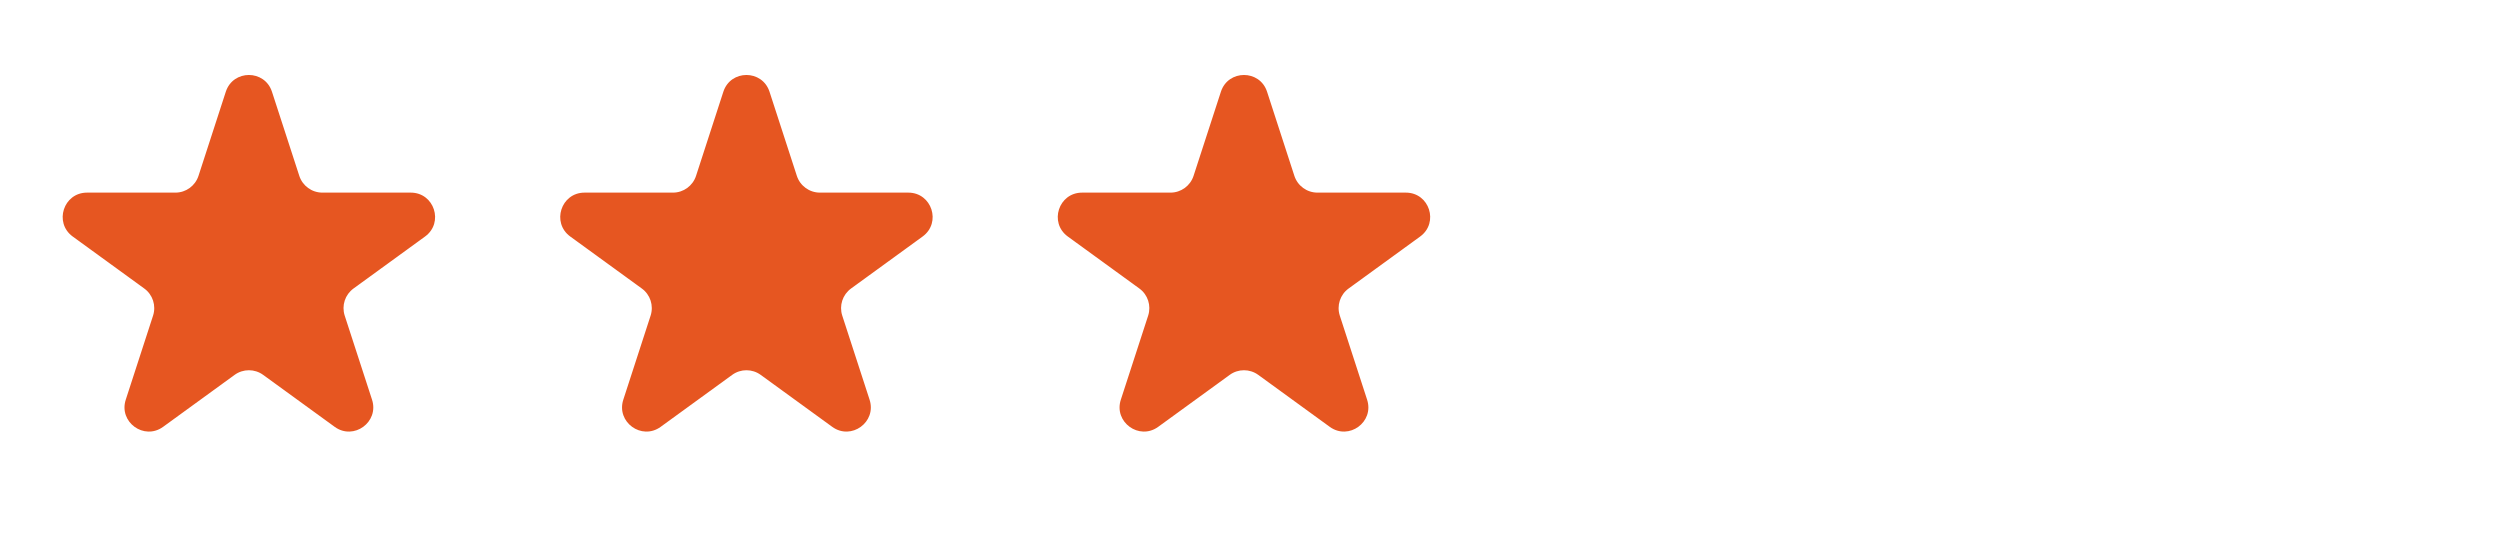
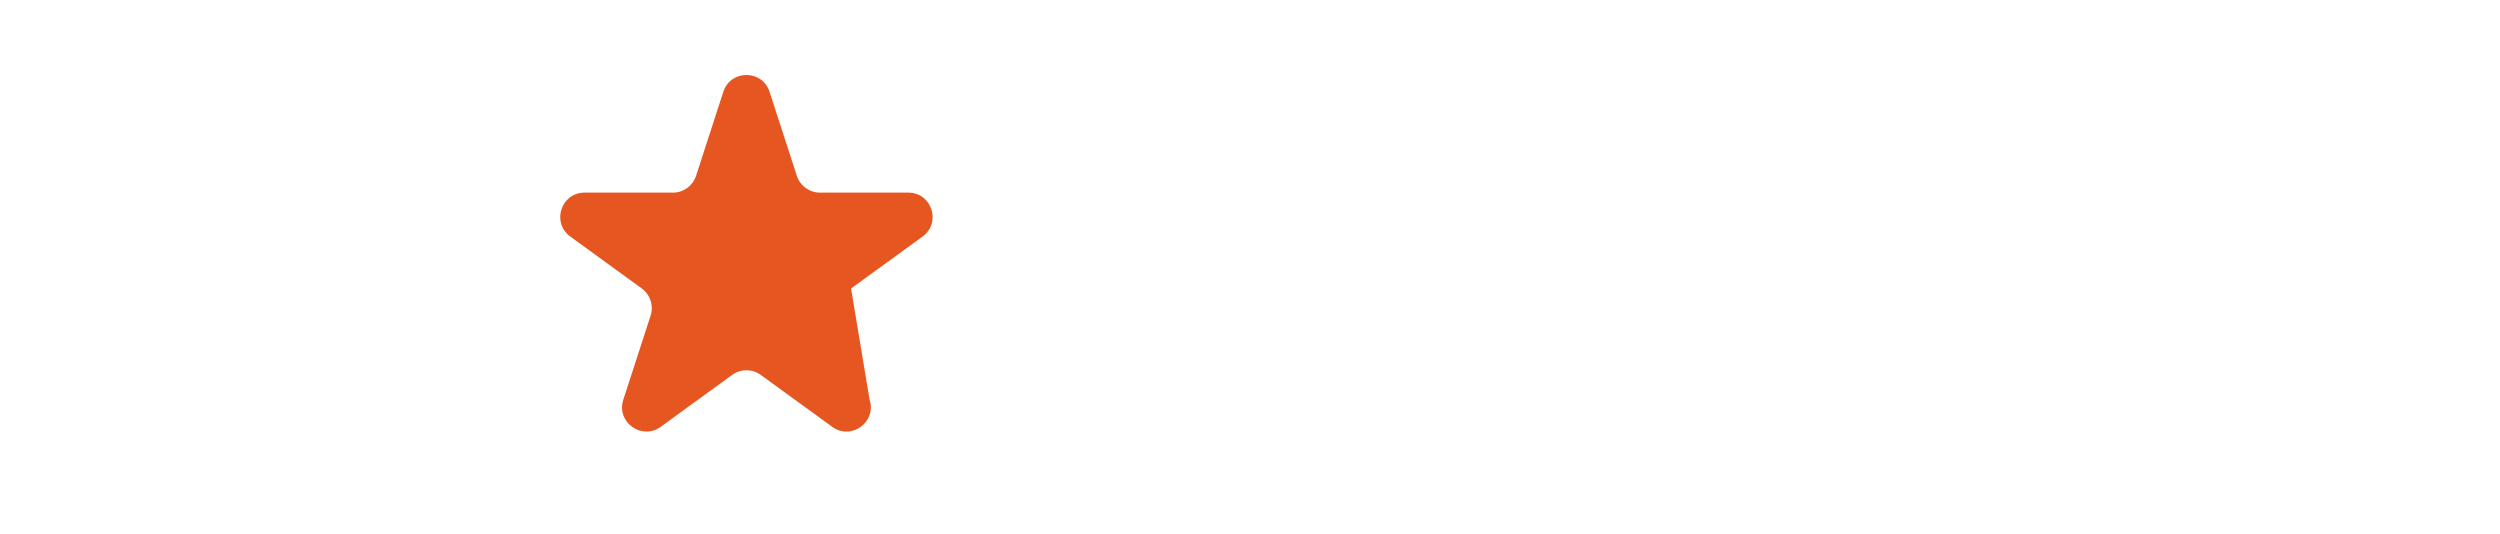
<svg xmlns="http://www.w3.org/2000/svg" width="103" height="22" viewBox="0 0 103 22" fill="none">
-   <path d="M9.303 3.78C9.603 2.859 10.906 2.859 11.205 3.78L12.331 7.245C12.465 7.657 12.849 7.936 13.282 7.936H16.924C17.893 7.936 18.296 9.175 17.512 9.745L14.565 11.886C14.215 12.14 14.068 12.591 14.202 13.004L15.328 16.468C15.627 17.389 14.572 18.155 13.789 17.586L10.842 15.445C10.492 15.19 10.017 15.19 9.666 15.445L6.72 17.586C5.936 18.155 4.882 17.389 5.181 16.468L6.306 13.004C6.44 12.591 6.294 12.14 5.943 11.886L2.996 9.745C2.213 9.175 2.615 7.936 3.584 7.936H7.227C7.66 7.936 8.044 7.657 8.178 7.245L9.303 3.78Z" fill="#E65621" />
-   <path d="M29.802 3.78C30.102 2.859 31.405 2.859 31.704 3.78L32.83 7.245C32.964 7.657 33.348 7.936 33.781 7.936H37.423C38.392 7.936 38.795 9.175 38.011 9.745L35.064 11.886C34.714 12.14 34.567 12.591 34.701 13.004L35.827 16.468C36.126 17.389 35.072 18.155 34.288 17.586L31.341 15.445C30.991 15.19 30.516 15.19 30.166 15.445L27.219 17.586C26.435 18.155 25.381 17.389 25.68 16.468L26.805 13.004C26.939 12.591 26.793 12.14 26.442 11.886L23.495 9.745C22.712 9.175 23.114 7.936 24.083 7.936H27.726C28.159 7.936 28.543 7.657 28.677 7.245L29.802 3.78Z" fill="#E65621" />
-   <path d="M50.301 3.78C50.6 2.859 51.904 2.859 52.203 3.78L53.328 7.245C53.462 7.657 53.846 7.936 54.279 7.936H57.922C58.891 7.936 59.293 9.175 58.51 9.745L55.563 11.886C55.212 12.14 55.066 12.591 55.2 13.004L56.325 16.468C56.625 17.389 55.57 18.155 54.786 17.586L51.84 15.445C51.489 15.19 51.014 15.19 50.664 15.445L47.717 17.586C46.934 18.155 45.879 17.389 46.178 16.468L47.304 13.004C47.438 12.591 47.291 12.14 46.941 11.886L43.994 9.745C43.21 9.175 43.613 7.936 44.582 7.936H48.224C48.657 7.936 49.041 7.657 49.175 7.245L50.301 3.78Z" fill="#E65621" />
+   <path d="M29.802 3.78C30.102 2.859 31.405 2.859 31.704 3.78L32.83 7.245C32.964 7.657 33.348 7.936 33.781 7.936H37.423C38.392 7.936 38.795 9.175 38.011 9.745L35.064 11.886L35.827 16.468C36.126 17.389 35.072 18.155 34.288 17.586L31.341 15.445C30.991 15.19 30.516 15.19 30.166 15.445L27.219 17.586C26.435 18.155 25.381 17.389 25.68 16.468L26.805 13.004C26.939 12.591 26.793 12.14 26.442 11.886L23.495 9.745C22.712 9.175 23.114 7.936 24.083 7.936H27.726C28.159 7.936 28.543 7.657 28.677 7.245L29.802 3.78Z" fill="#E65621" />
</svg>